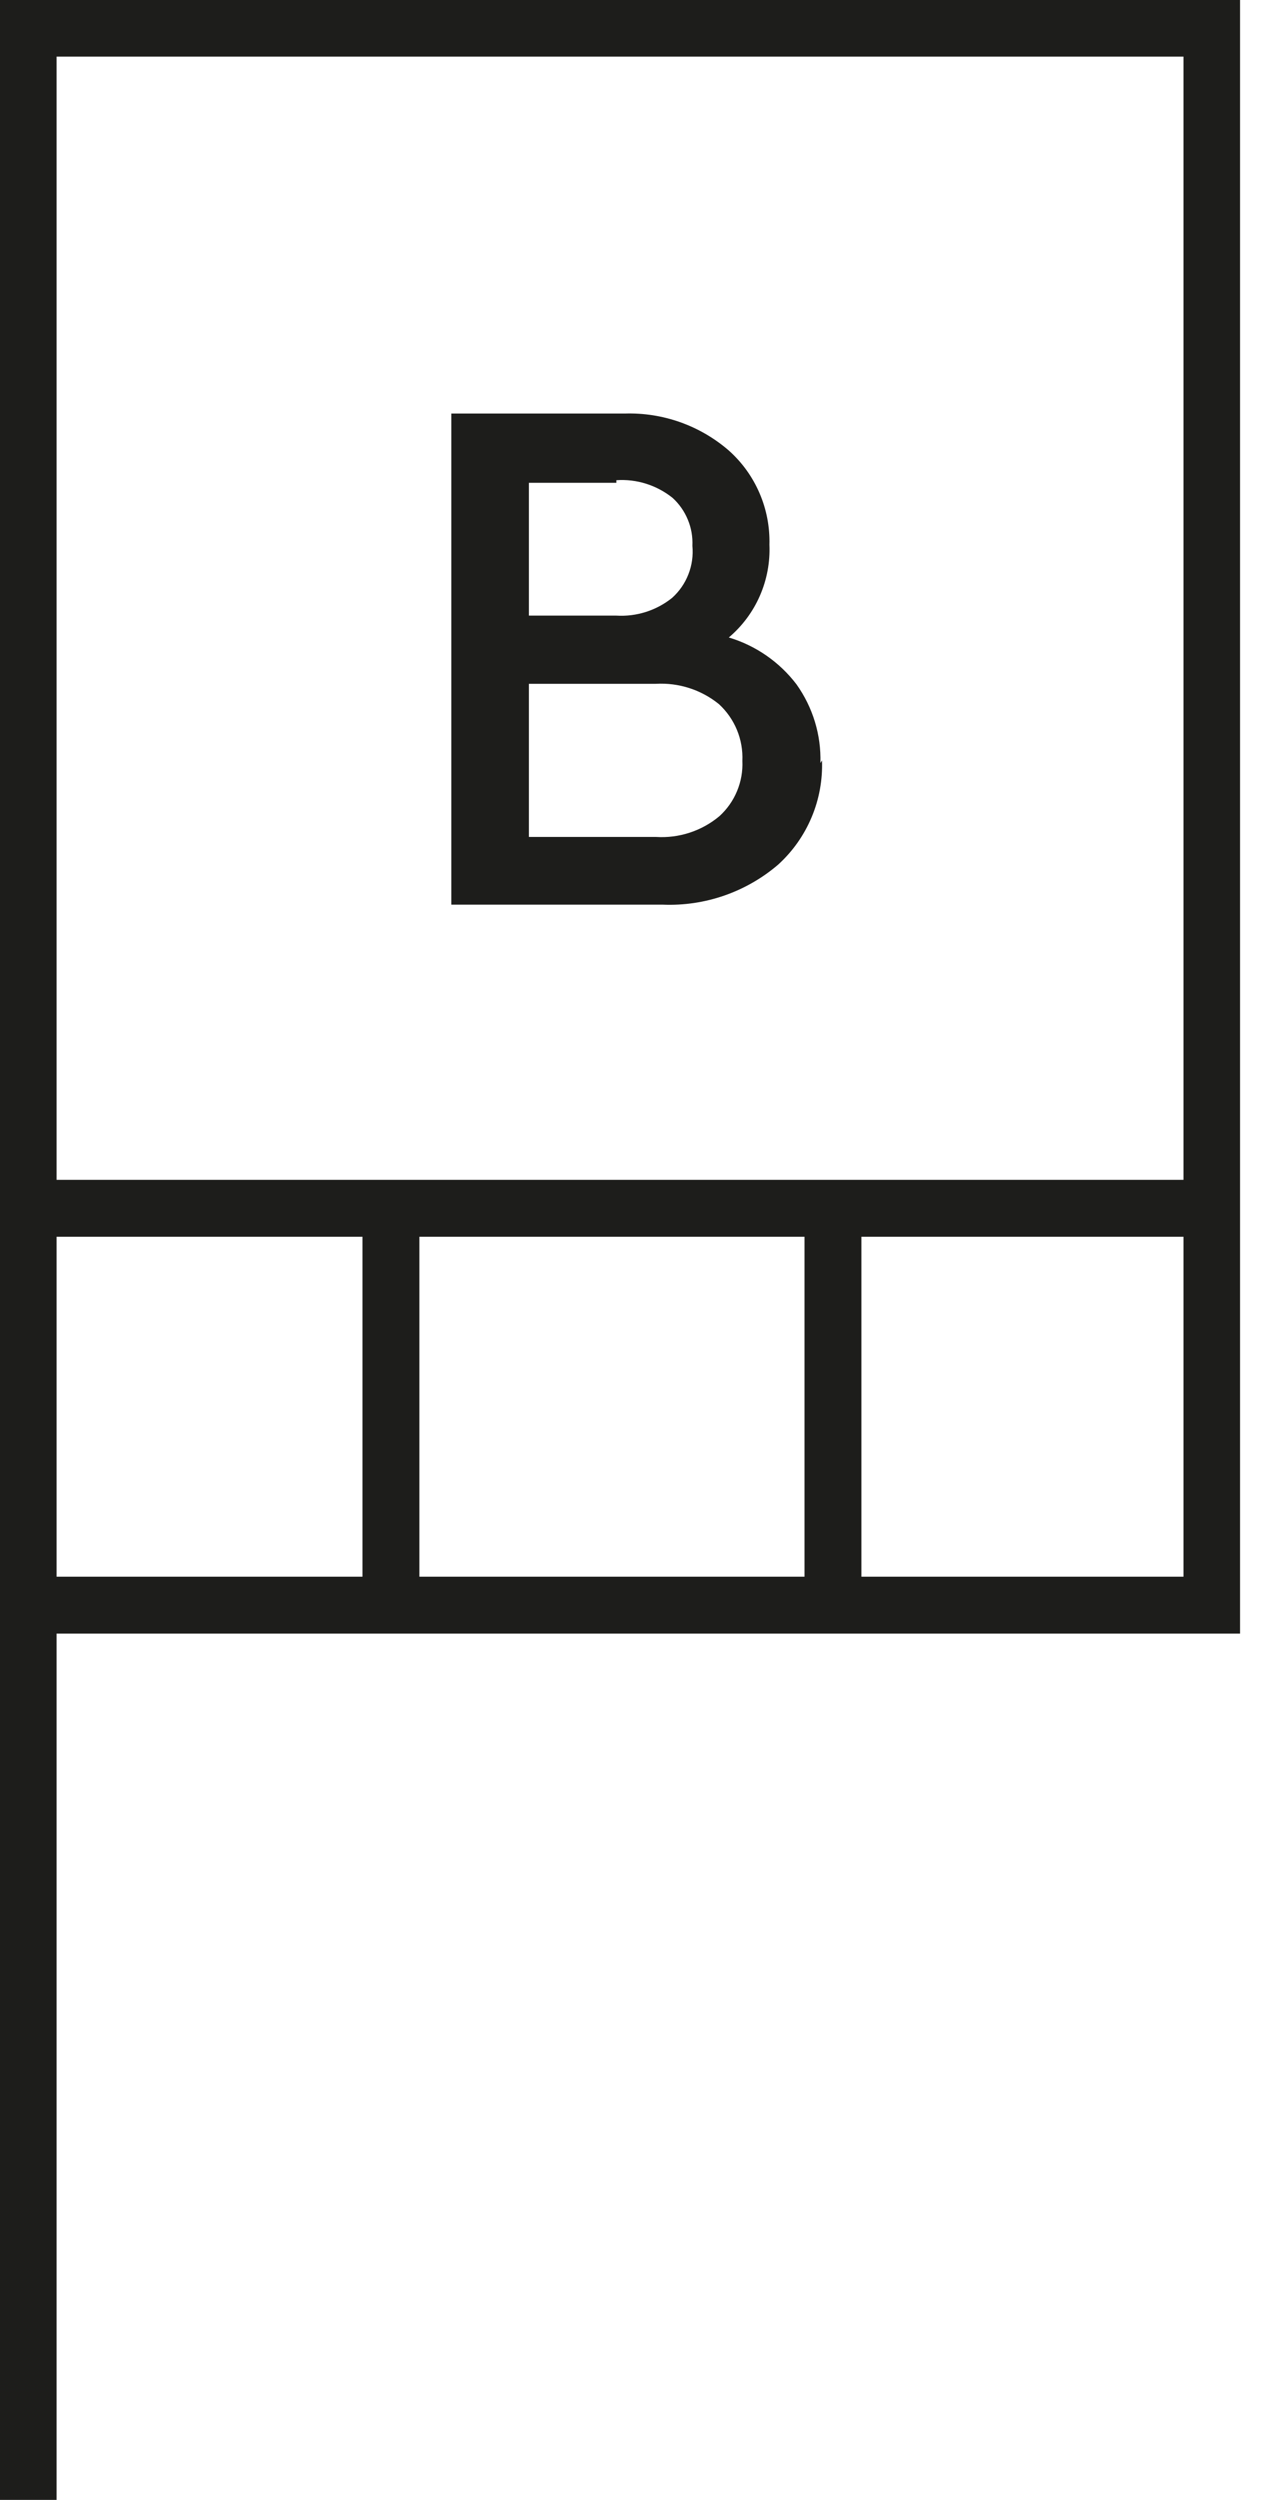
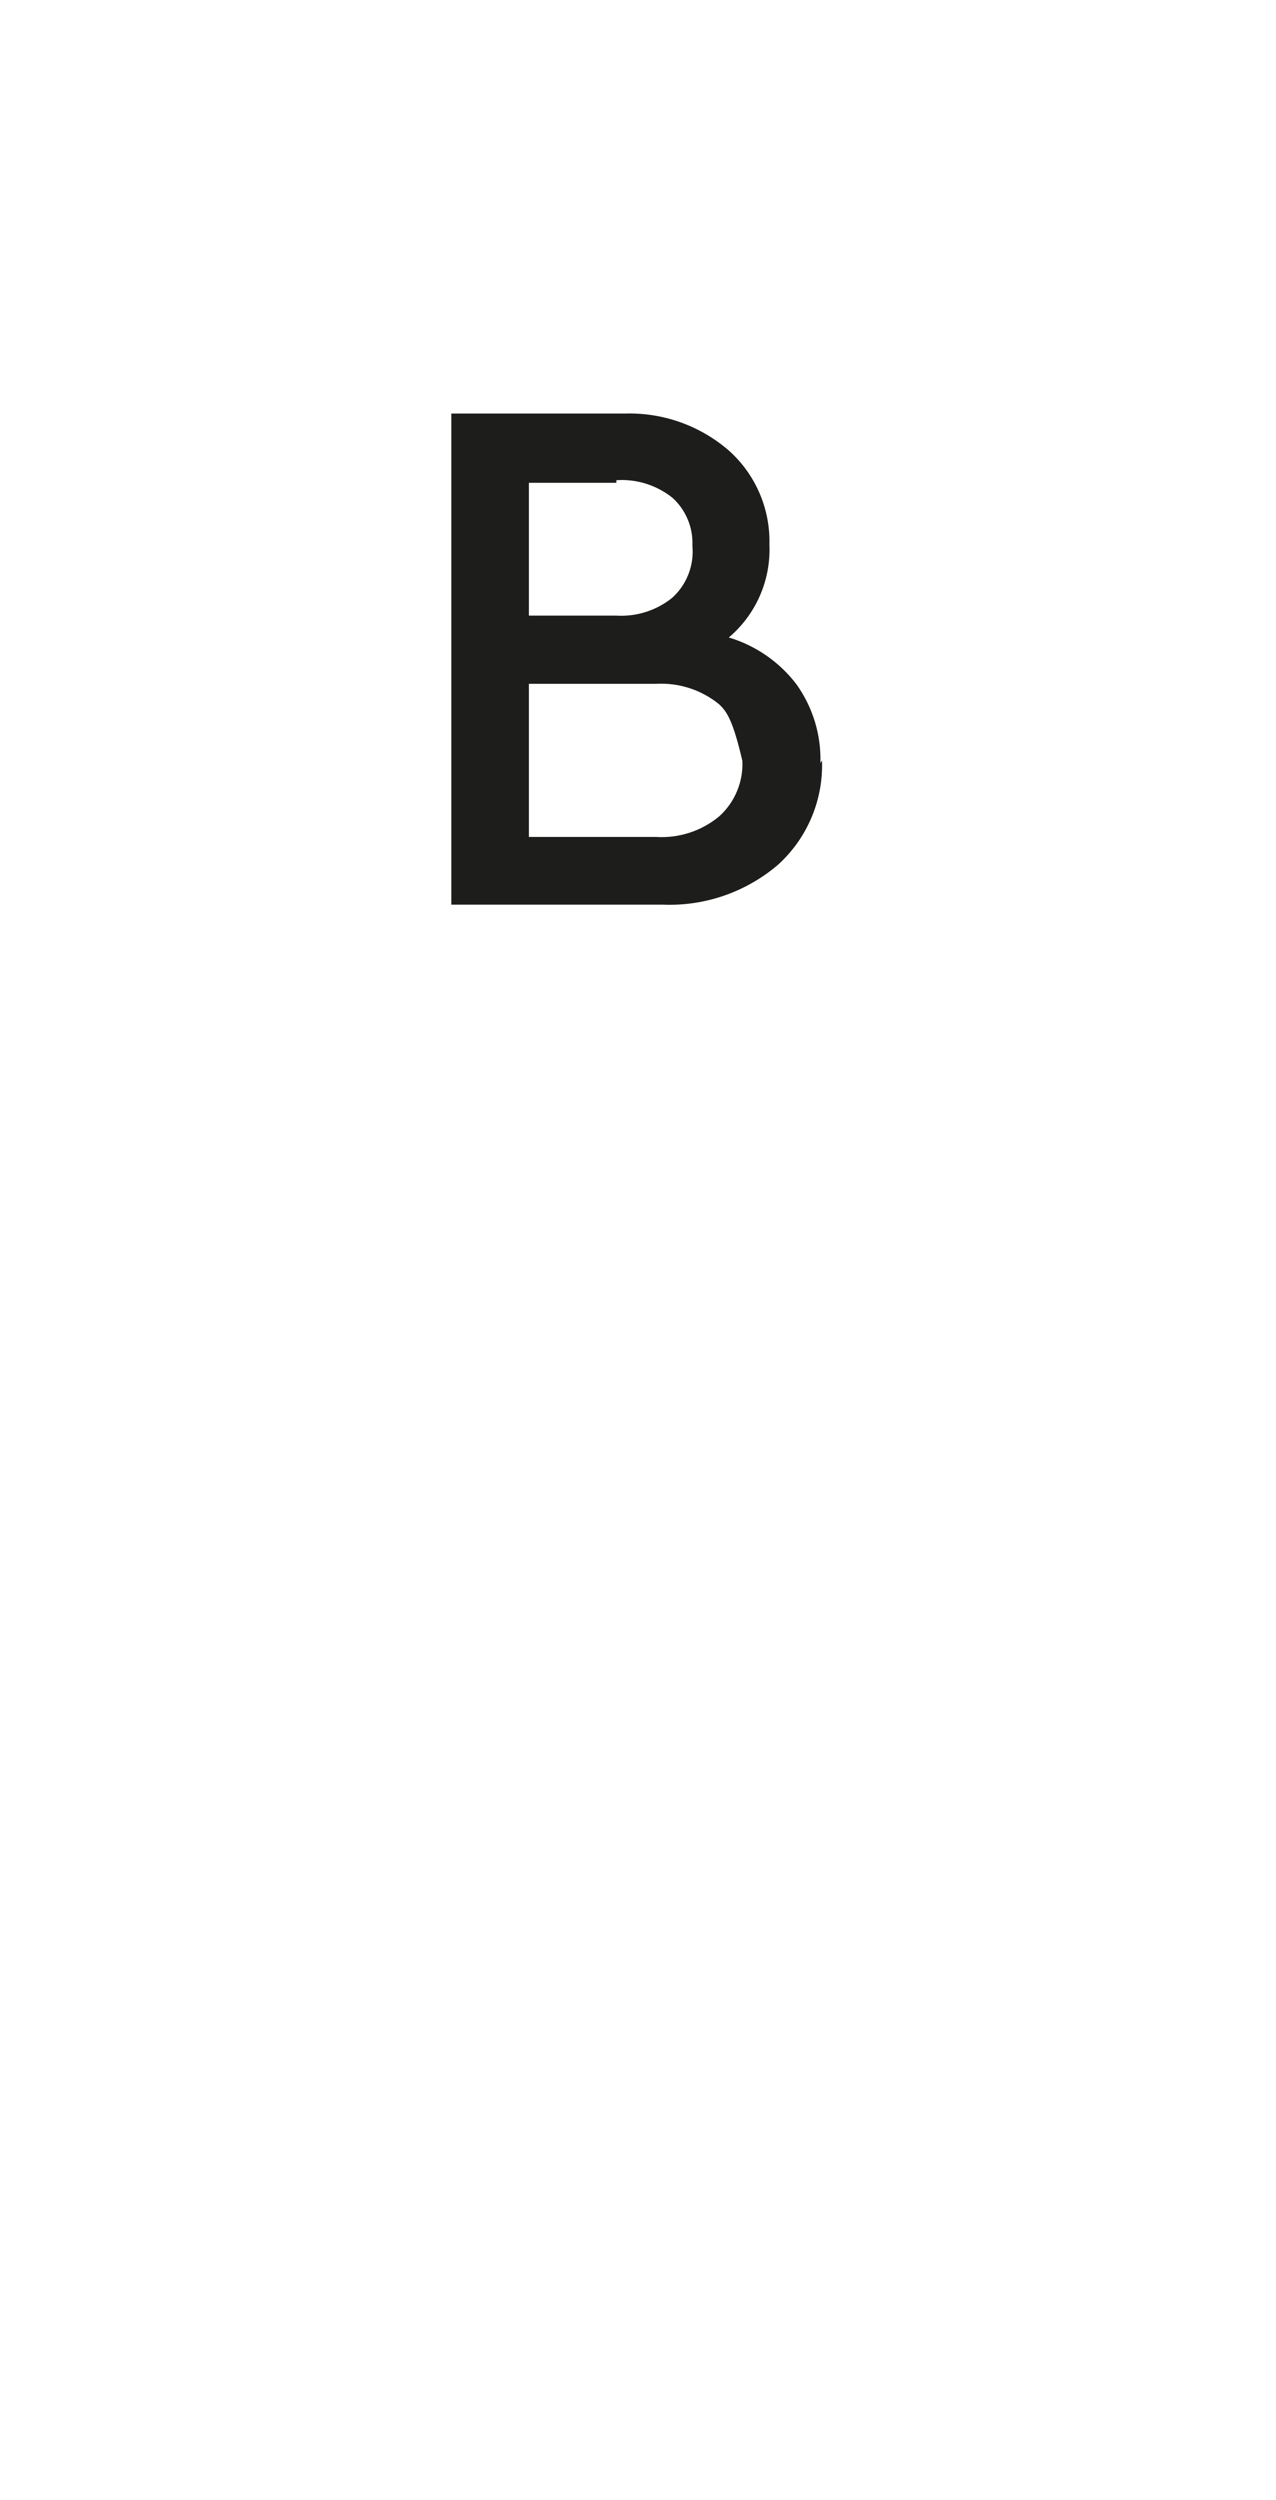
<svg xmlns="http://www.w3.org/2000/svg" width="24" height="47" viewBox="0 0 24 47" fill="none">
  <g clip-path="url(#clip0_601_110)">
-     <path d="M15.667 22.687V30.178M7.353 22.687V30.178M0.392 22.717H22.795M0.529 47V0.529H22.795V30.178H0.529" stroke="#1D1D1B" stroke-width="1.07" stroke-miterlimit="10" />
-     <path d="M13.963 14.306C13.972 14.106 13.937 13.907 13.861 13.723C13.785 13.539 13.669 13.373 13.522 13.238C13.189 12.968 12.766 12.832 12.337 12.856H9.948V15.735H12.337C12.771 15.763 13.199 15.623 13.532 15.344C13.676 15.213 13.789 15.052 13.863 14.873C13.938 14.693 13.972 14.5 13.963 14.306ZM11.593 9.077H9.948V11.574H11.593C11.972 11.597 12.345 11.478 12.641 11.241C12.777 11.119 12.882 10.967 12.948 10.797C13.015 10.627 13.04 10.443 13.023 10.262C13.031 10.093 13.002 9.925 12.937 9.77C12.873 9.614 12.775 9.474 12.651 9.361C12.352 9.121 11.975 9.002 11.593 9.028M15.461 14.296C15.474 14.662 15.408 15.027 15.265 15.366C15.123 15.704 14.909 16.007 14.638 16.254C14.035 16.771 13.258 17.041 12.465 17.008H8.489V7.775H11.75C12.467 7.752 13.166 8.001 13.708 8.47C13.957 8.692 14.154 8.965 14.286 9.272C14.418 9.578 14.481 9.909 14.472 10.242C14.486 10.572 14.424 10.9 14.292 11.202C14.16 11.504 13.96 11.772 13.708 11.985C14.215 12.137 14.66 12.445 14.981 12.866C15.288 13.297 15.447 13.816 15.431 14.345" fill="#1D1D1B" />
+     <path d="M13.963 14.306C13.785 13.539 13.669 13.373 13.522 13.238C13.189 12.968 12.766 12.832 12.337 12.856H9.948V15.735H12.337C12.771 15.763 13.199 15.623 13.532 15.344C13.676 15.213 13.789 15.052 13.863 14.873C13.938 14.693 13.972 14.5 13.963 14.306ZM11.593 9.077H9.948V11.574H11.593C11.972 11.597 12.345 11.478 12.641 11.241C12.777 11.119 12.882 10.967 12.948 10.797C13.015 10.627 13.04 10.443 13.023 10.262C13.031 10.093 13.002 9.925 12.937 9.77C12.873 9.614 12.775 9.474 12.651 9.361C12.352 9.121 11.975 9.002 11.593 9.028M15.461 14.296C15.474 14.662 15.408 15.027 15.265 15.366C15.123 15.704 14.909 16.007 14.638 16.254C14.035 16.771 13.258 17.041 12.465 17.008H8.489V7.775H11.75C12.467 7.752 13.166 8.001 13.708 8.47C13.957 8.692 14.154 8.965 14.286 9.272C14.418 9.578 14.481 9.909 14.472 10.242C14.486 10.572 14.424 10.9 14.292 11.202C14.16 11.504 13.96 11.772 13.708 11.985C14.215 12.137 14.66 12.445 14.981 12.866C15.288 13.297 15.447 13.816 15.431 14.345" fill="#1D1D1B" />
  </g>
  <defs>
    <clipPath id="clip0_601_110">
      <rect width="23.324" height="47" fill="white" />
    </clipPath>
  </defs>
</svg>